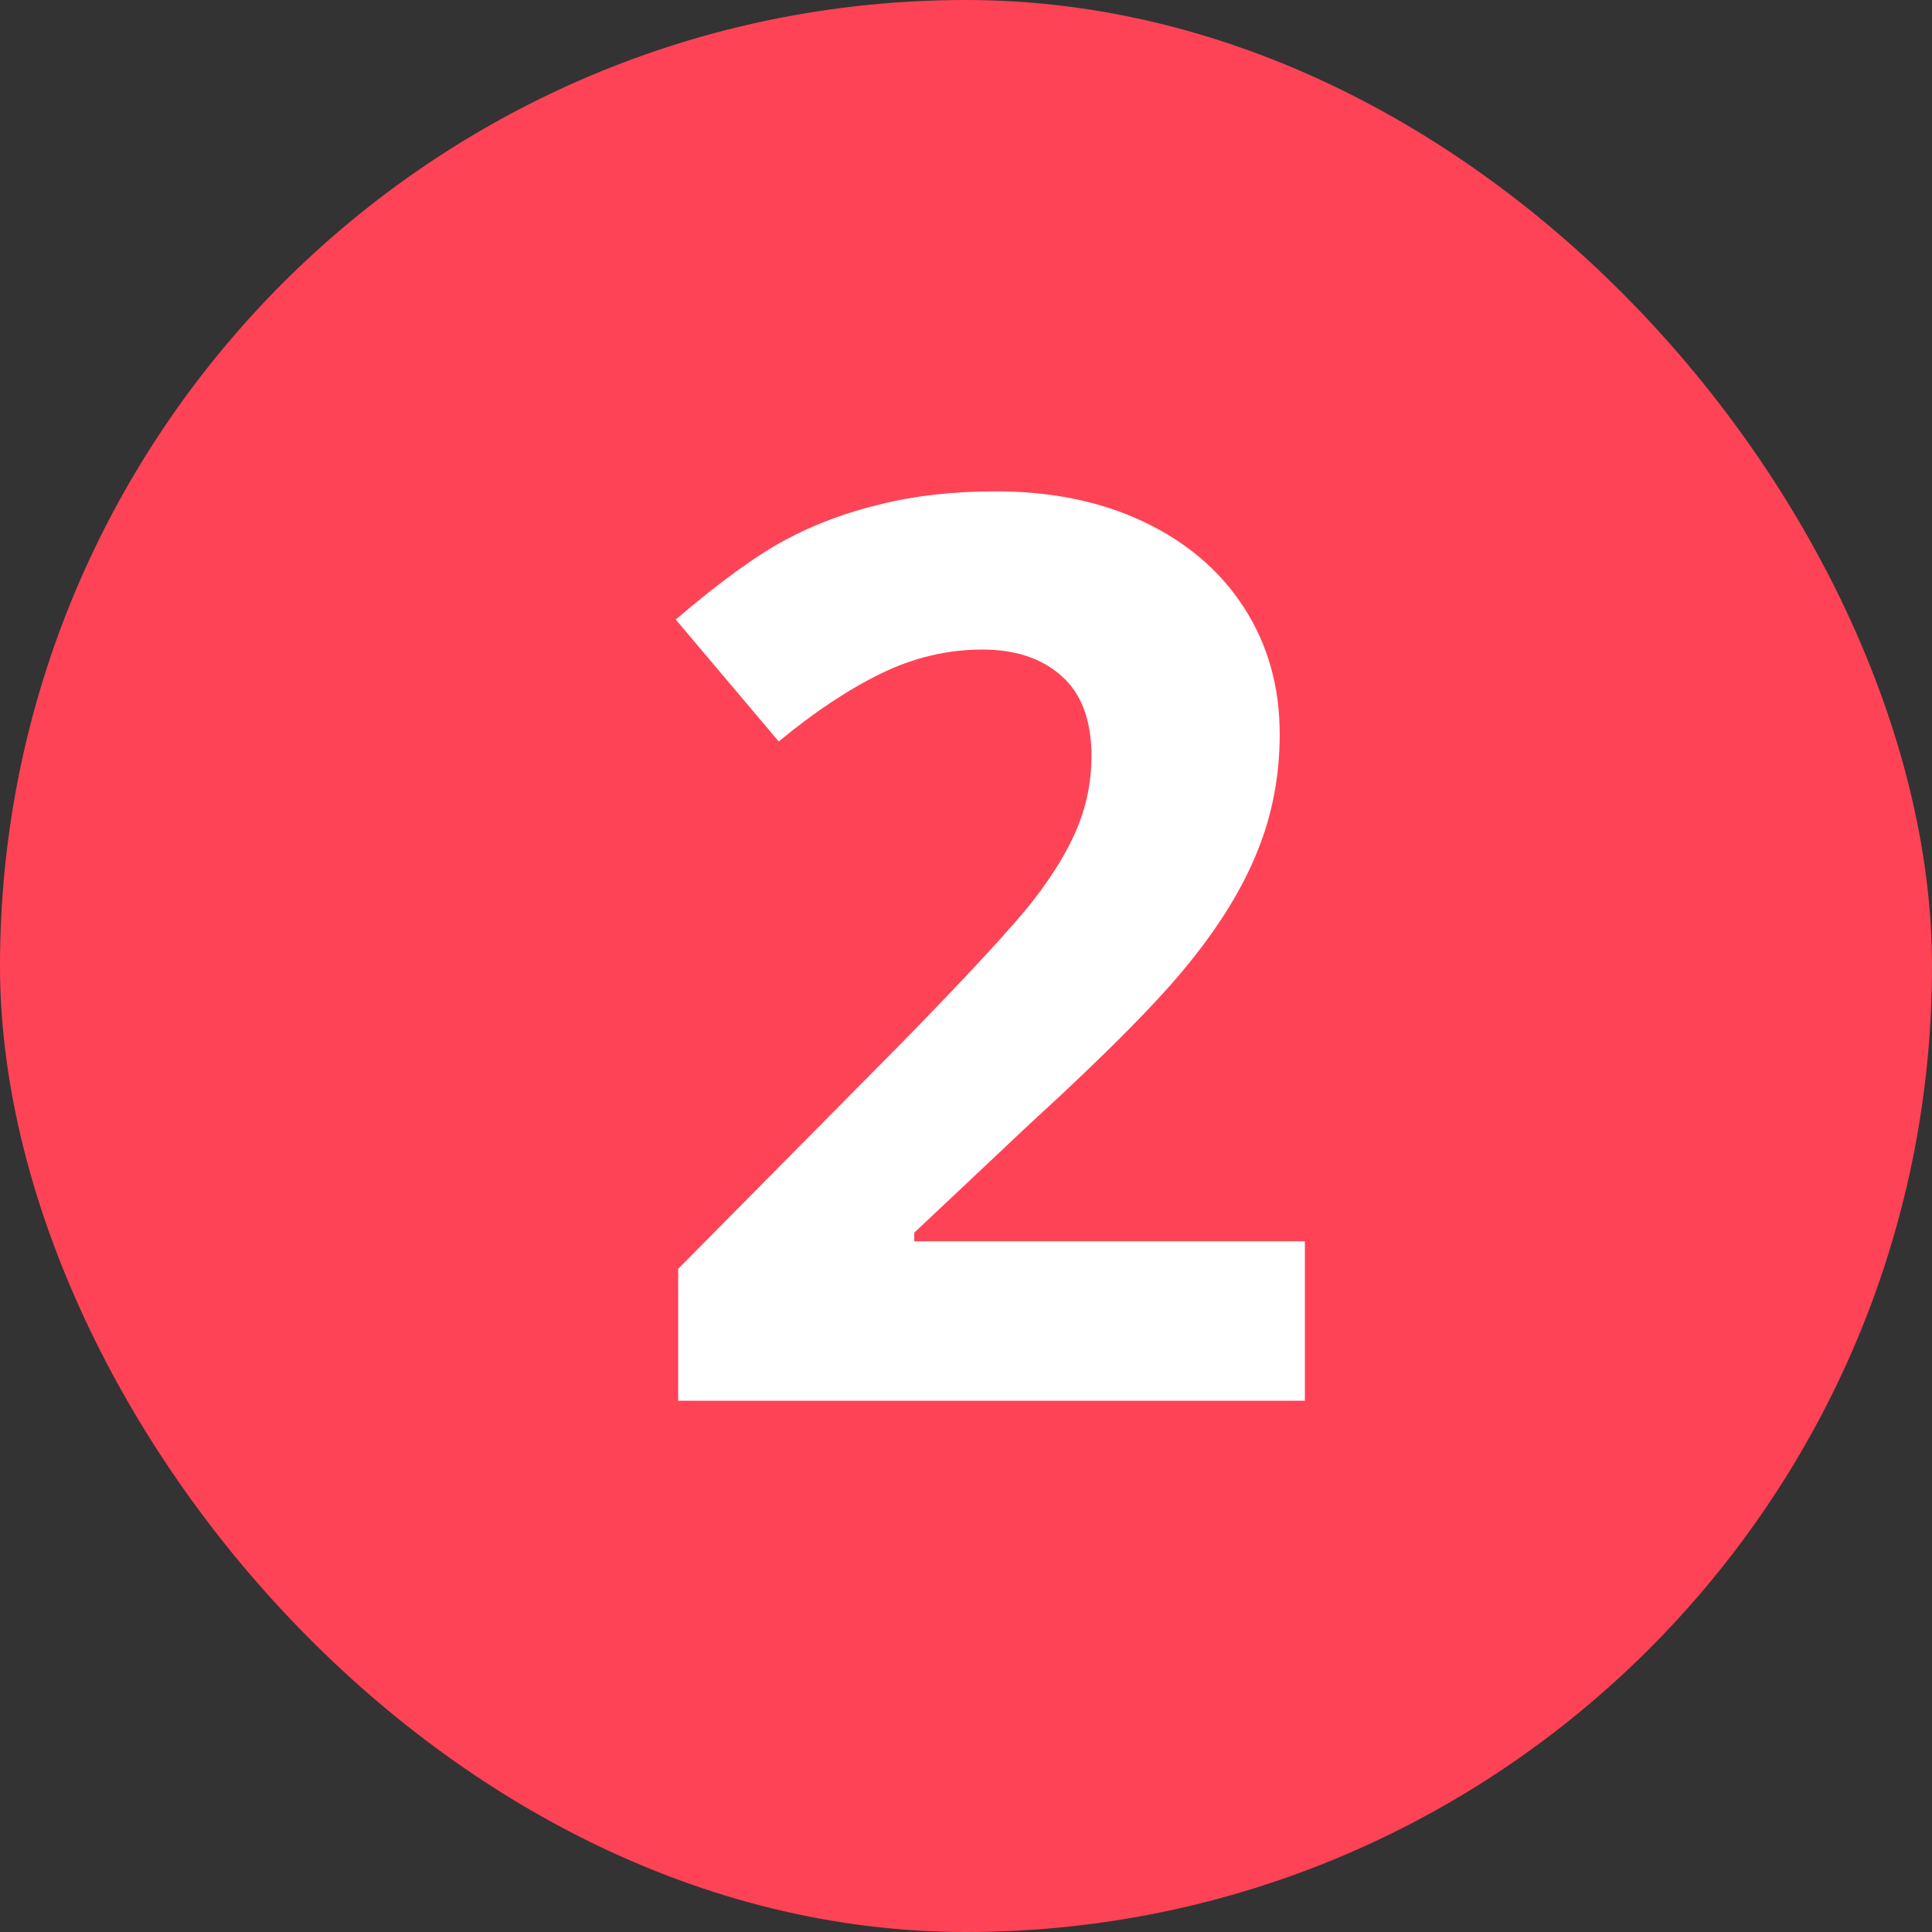
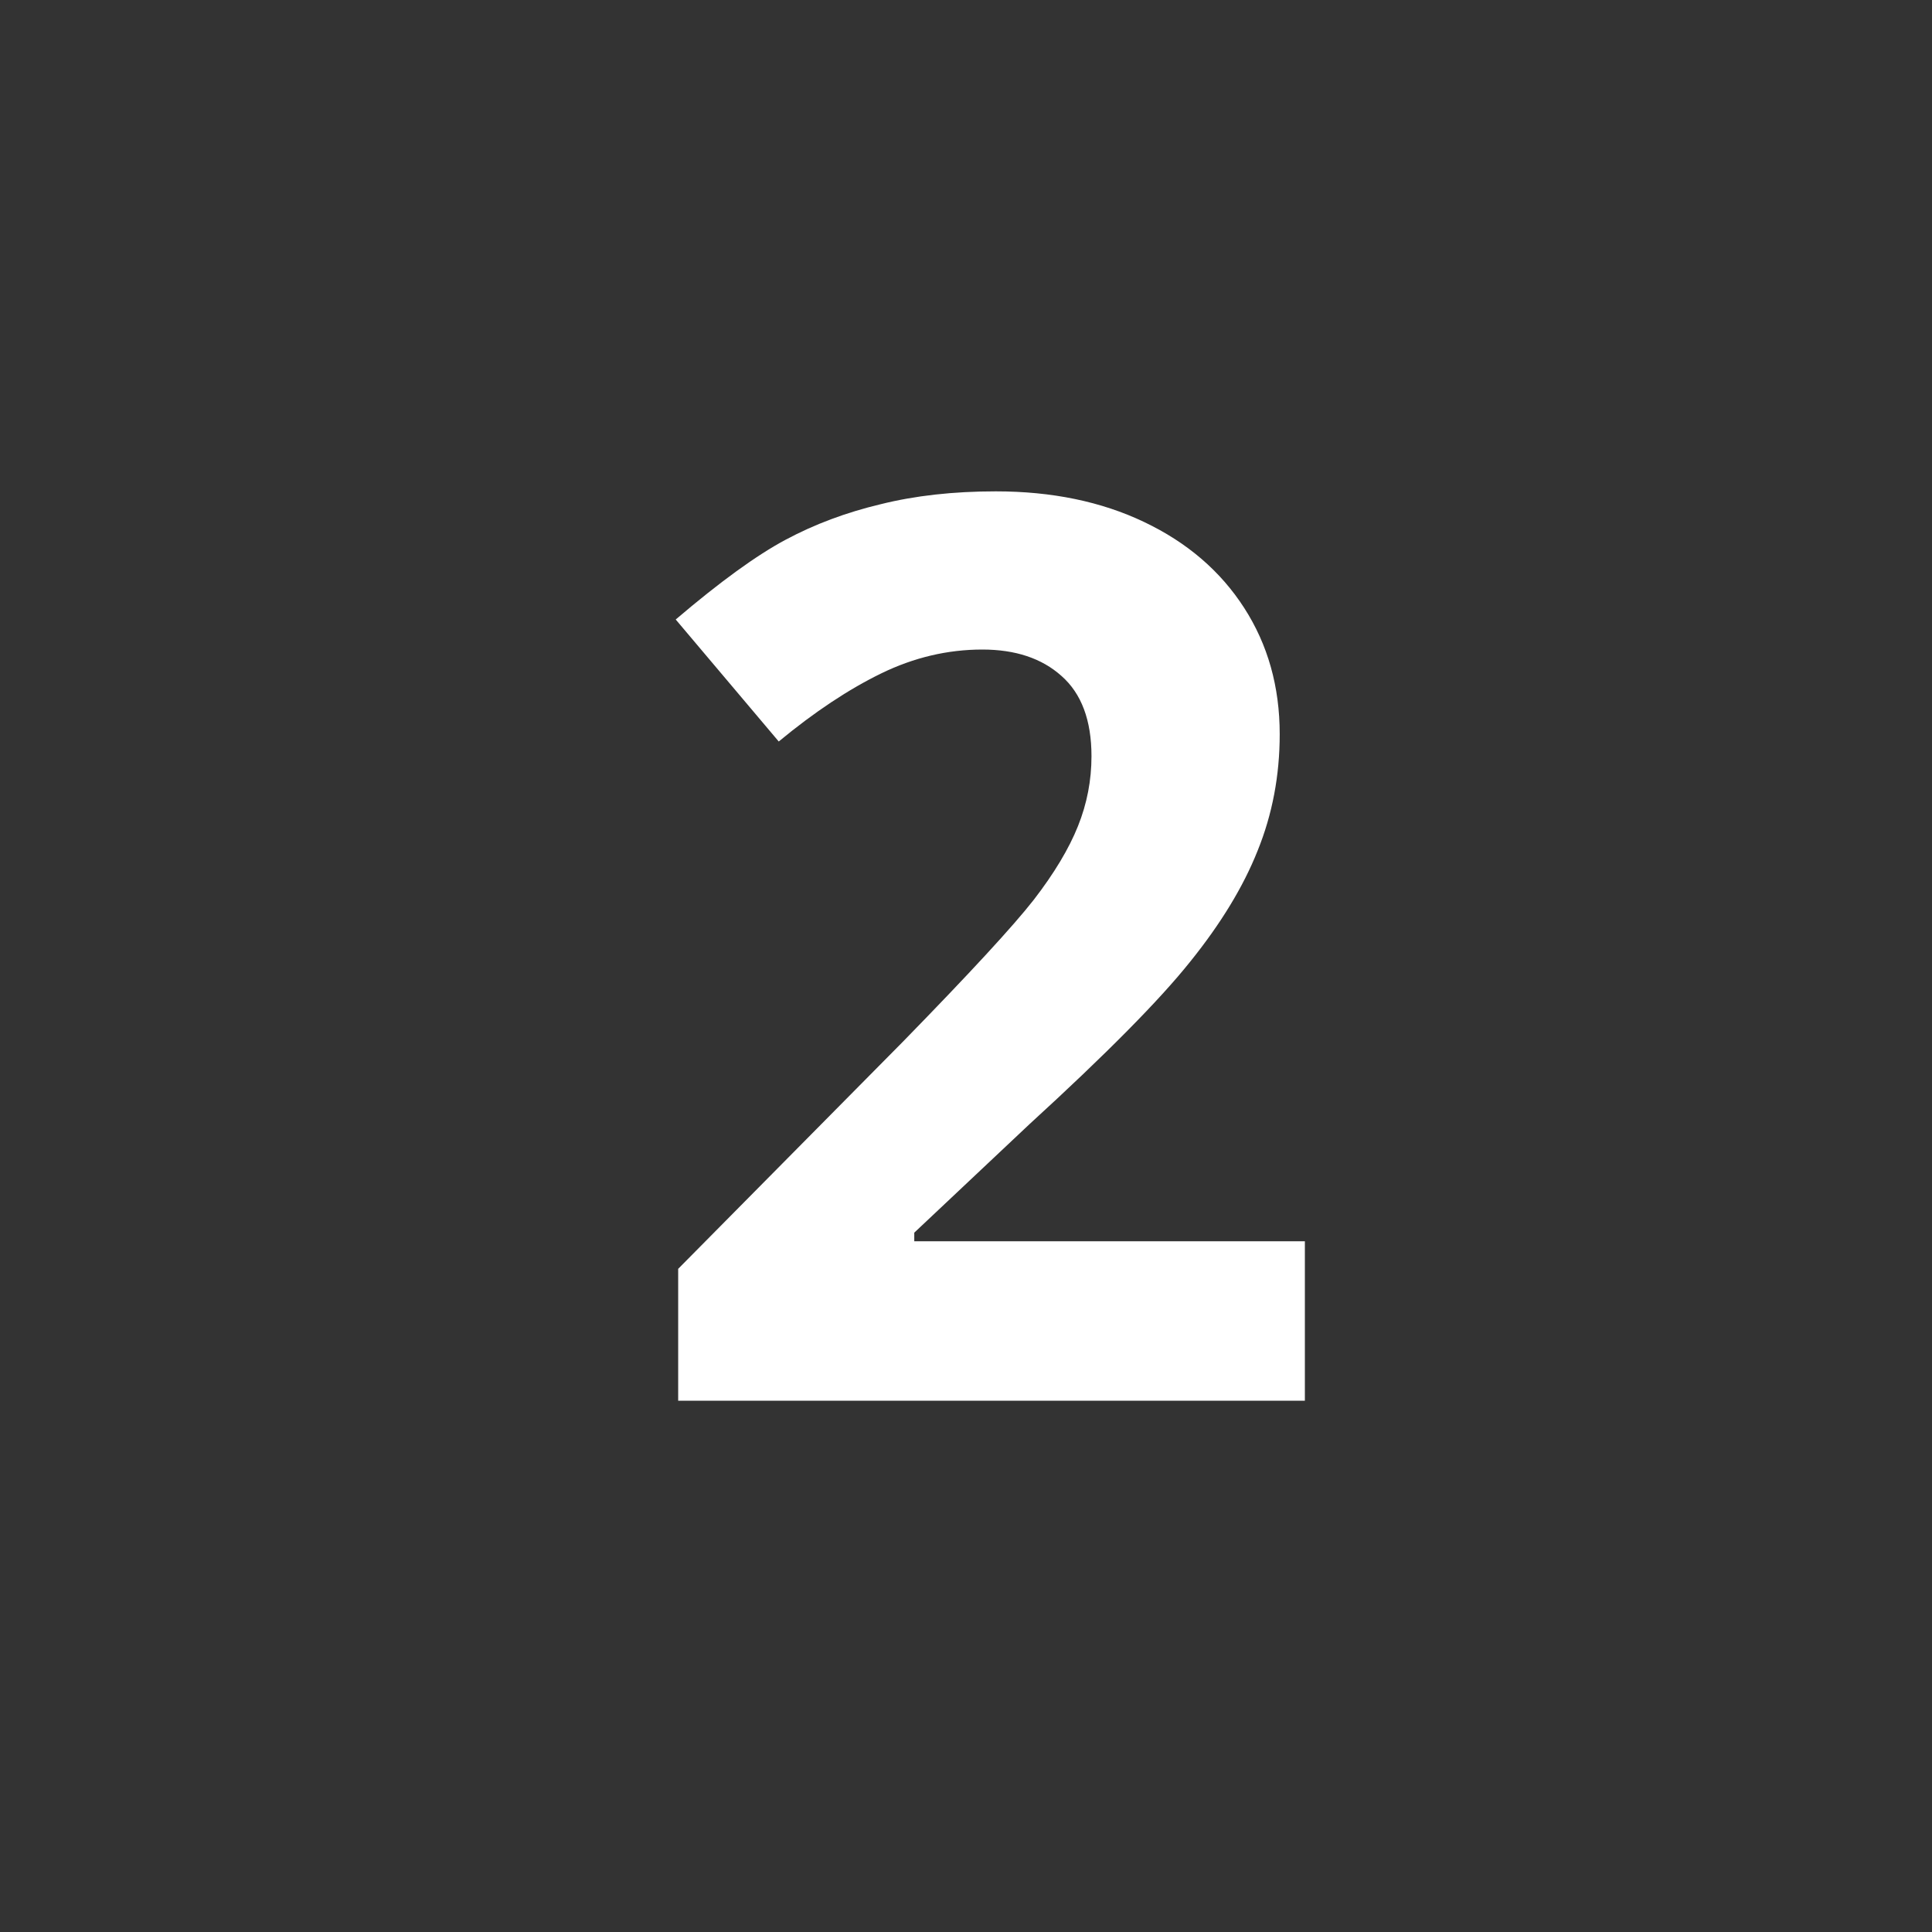
<svg xmlns="http://www.w3.org/2000/svg" width="40" height="40" viewBox="0 0 40 40" fill="none">
  <rect x="0" y="0" width="40" height="40" fill="#333333" stroke="none" />
-   <rect width="40" height="40" rx="20" fill="#FF4356" />
  <path d="M27.016 29H14.041V26.27L18.7 21.561C20.08 20.147 20.981 19.17 21.404 18.628C21.828 18.078 22.132 17.57 22.318 17.105C22.505 16.639 22.598 16.157 22.598 15.657C22.598 14.912 22.39 14.358 21.976 13.994C21.569 13.63 21.023 13.448 20.338 13.448C19.619 13.448 18.92 13.613 18.243 13.943C17.566 14.273 16.859 14.743 16.123 15.352L13.99 12.826C14.904 12.047 15.662 11.497 16.263 11.176C16.864 10.854 17.52 10.609 18.23 10.44C18.941 10.262 19.737 10.173 20.617 10.173C21.777 10.173 22.801 10.384 23.689 10.808C24.578 11.231 25.268 11.823 25.759 12.585C26.25 13.347 26.495 14.218 26.495 15.2C26.495 16.055 26.343 16.859 26.038 17.612C25.742 18.357 25.276 19.123 24.642 19.91C24.015 20.697 22.907 21.819 21.315 23.274L18.929 25.521V25.699H27.016V29Z" fill="white" />
</svg>